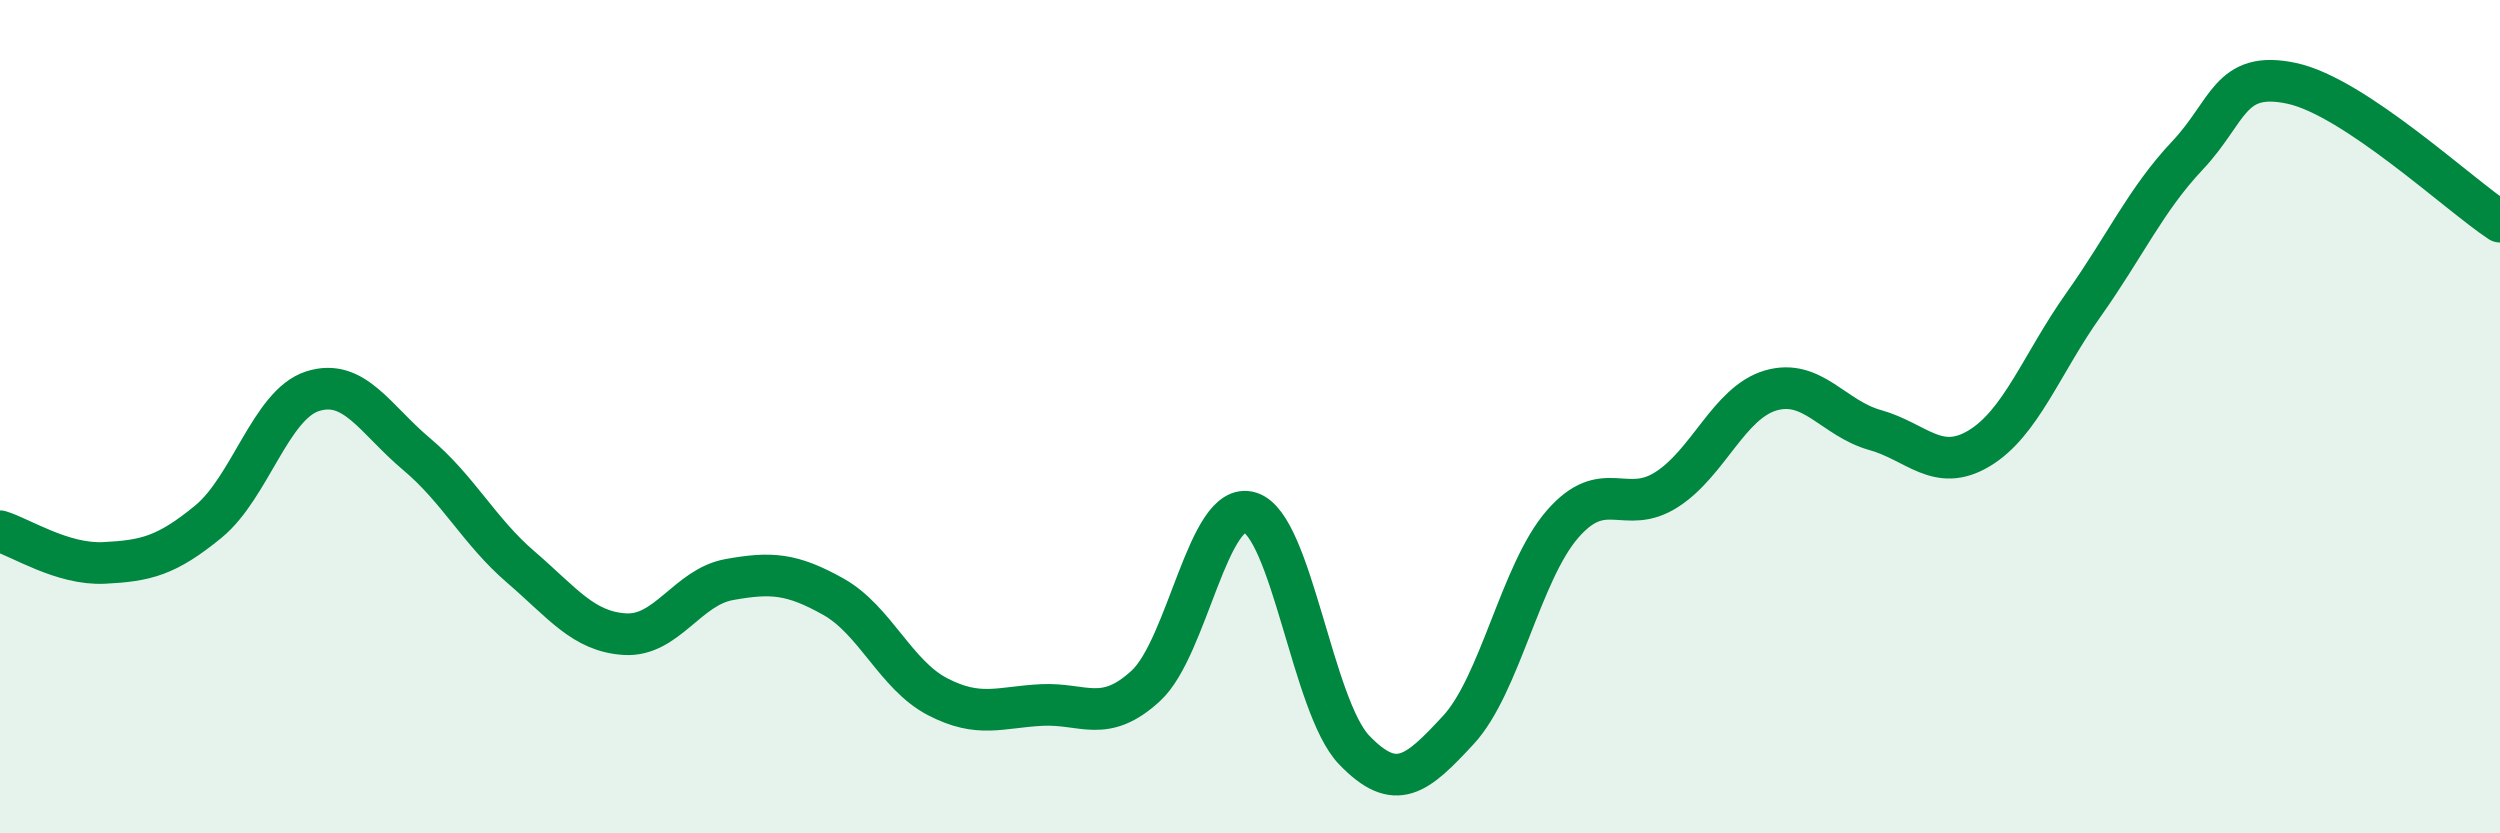
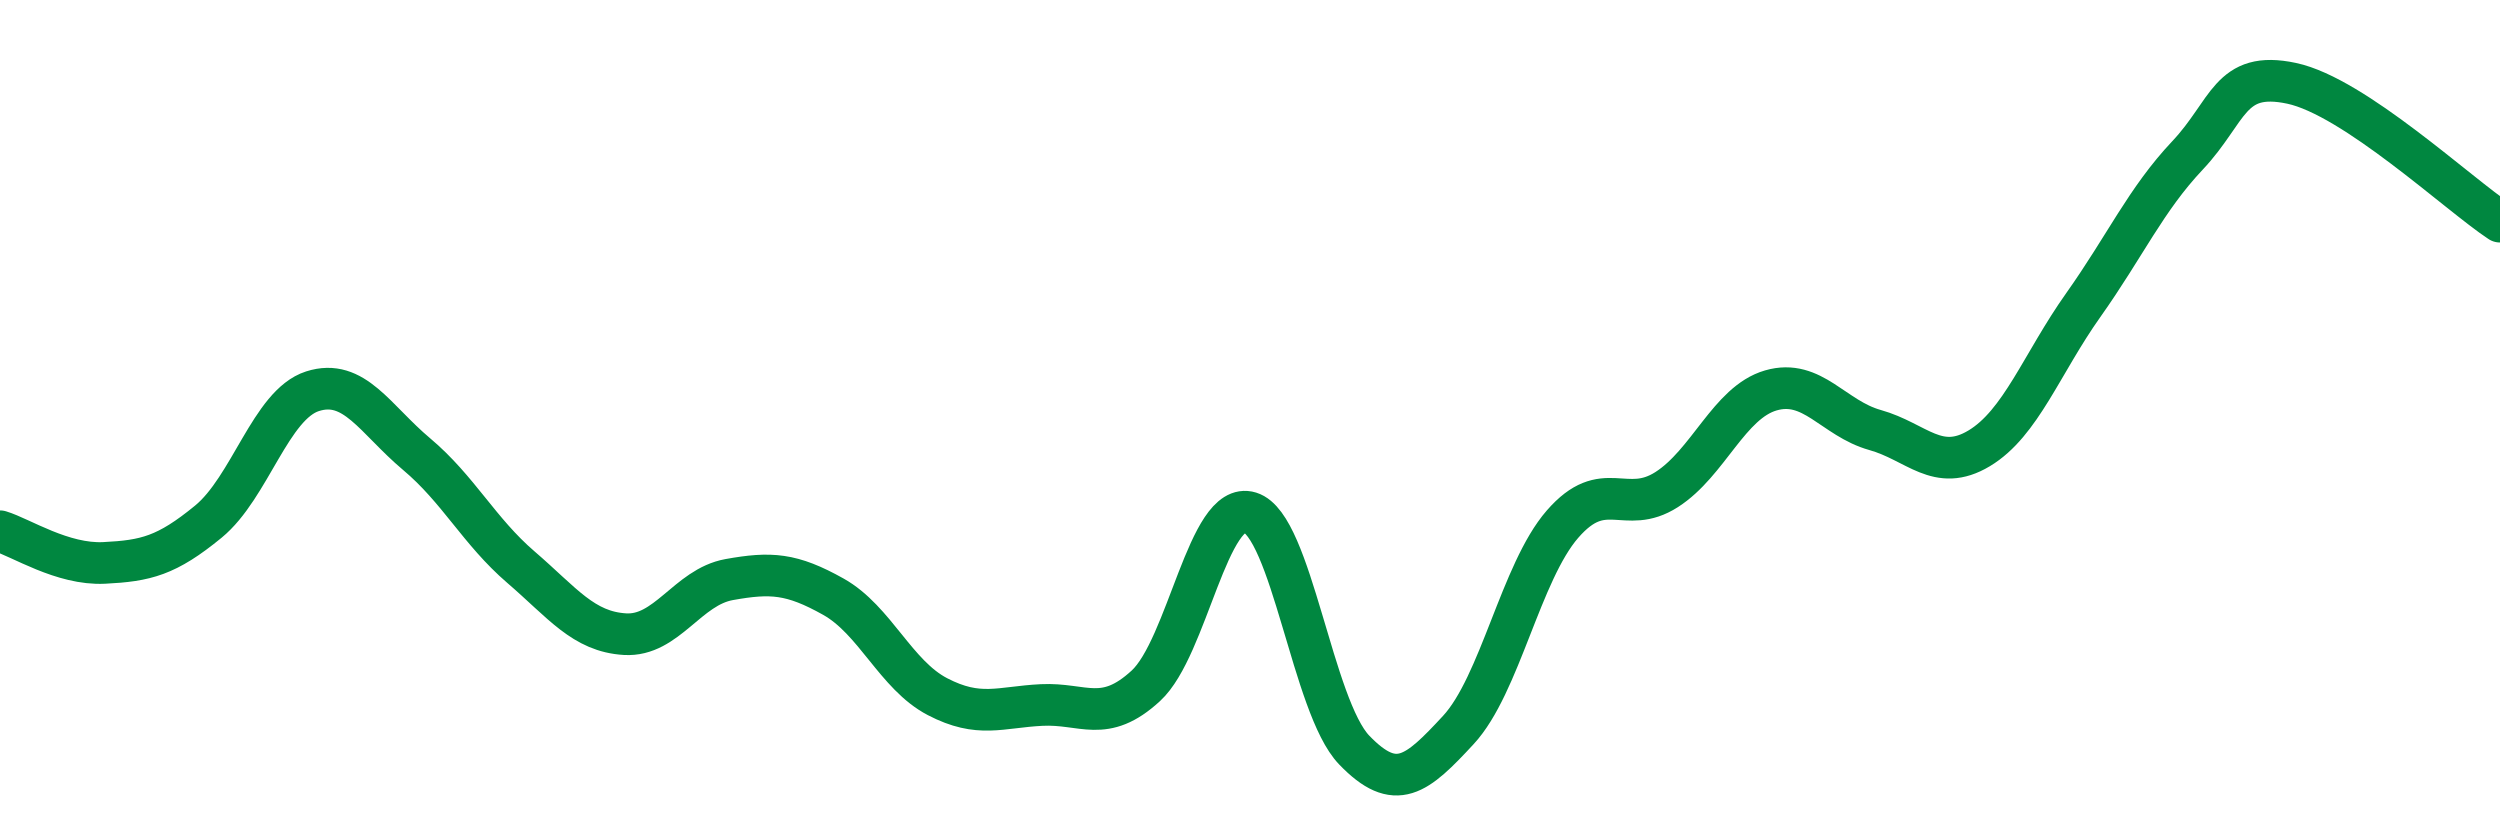
<svg xmlns="http://www.w3.org/2000/svg" width="60" height="20" viewBox="0 0 60 20">
-   <path d="M 0,12.75 C 0.5,12.9 1.5,13.56 2.5,13.51 C 3.5,13.46 4,13.34 5,12.52 C 6,11.7 6.5,9.71 7.5,9.39 C 8.5,9.07 9,10.06 10,10.9 C 11,11.74 11.5,12.75 12.5,13.61 C 13.5,14.47 14,15.16 15,15.22 C 16,15.28 16.5,14.09 17.5,13.91 C 18.5,13.73 19,13.76 20,14.32 C 21,14.88 21.5,16.2 22.5,16.72 C 23.5,17.24 24,16.97 25,16.92 C 26,16.87 26.5,17.38 27.5,16.46 C 28.5,15.54 29,11.99 30,12.3 C 31,12.61 31.5,16.96 32.5,18 C 33.5,19.04 34,18.6 35,17.52 C 36,16.44 36.5,13.73 37.5,12.58 C 38.5,11.43 39,12.39 40,11.75 C 41,11.11 41.5,9.66 42.5,9.37 C 43.5,9.08 44,10.04 45,10.32 C 46,10.6 46.5,11.36 47.5,10.76 C 48.5,10.16 49,8.73 50,7.32 C 51,5.91 51.5,4.79 52.5,3.73 C 53.5,2.67 53.5,1.68 55,2 C 56.5,2.32 59,4.66 60,5.32L60 20L0 20Z" fill="#008740" opacity="0.1" stroke-linecap="round" stroke-linejoin="round" />
  <path d="M 0,12.75 C 0.5,12.9 1.5,13.56 2.5,13.51 C 3.5,13.46 4,13.34 5,12.52 C 6,11.7 6.5,9.71 7.5,9.39 C 8.5,9.07 9,10.06 10,10.9 C 11,11.74 11.5,12.75 12.5,13.61 C 13.5,14.47 14,15.16 15,15.22 C 16,15.28 16.5,14.09 17.5,13.91 C 18.5,13.73 19,13.76 20,14.32 C 21,14.88 21.5,16.2 22.5,16.72 C 23.5,17.24 24,16.97 25,16.92 C 26,16.87 26.5,17.38 27.5,16.46 C 28.5,15.54 29,11.99 30,12.3 C 31,12.61 31.5,16.96 32.5,18 C 33.5,19.04 34,18.6 35,17.52 C 36,16.44 36.5,13.73 37.5,12.58 C 38.5,11.43 39,12.39 40,11.75 C 41,11.11 41.5,9.66 42.5,9.37 C 43.5,9.08 44,10.04 45,10.32 C 46,10.6 46.5,11.36 47.5,10.76 C 48.5,10.16 49,8.73 50,7.32 C 51,5.91 51.5,4.79 52.5,3.73 C 53.5,2.67 53.5,1.68 55,2 C 56.5,2.32 59,4.66 60,5.32" stroke="#008740" stroke-width="1" fill="none" stroke-linecap="round" stroke-linejoin="round" />
</svg>